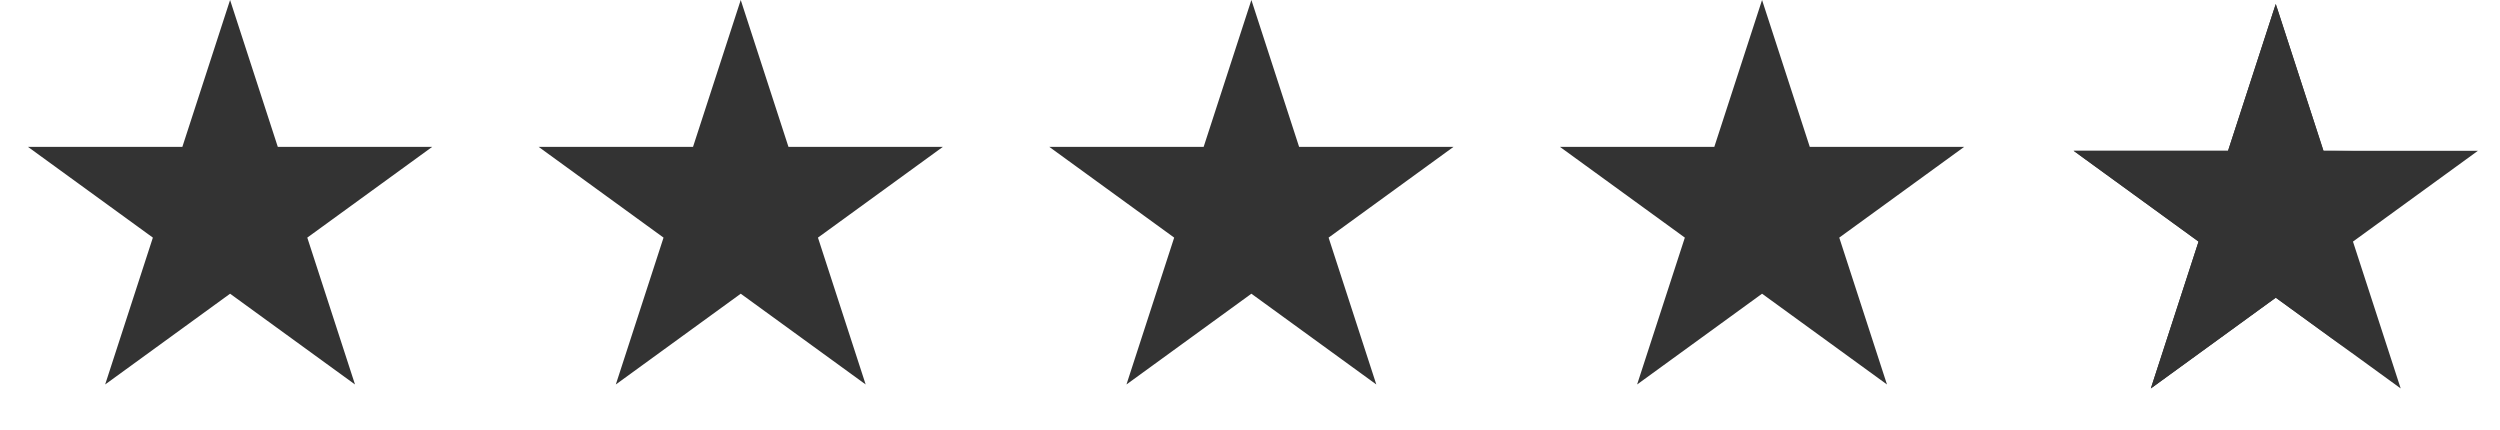
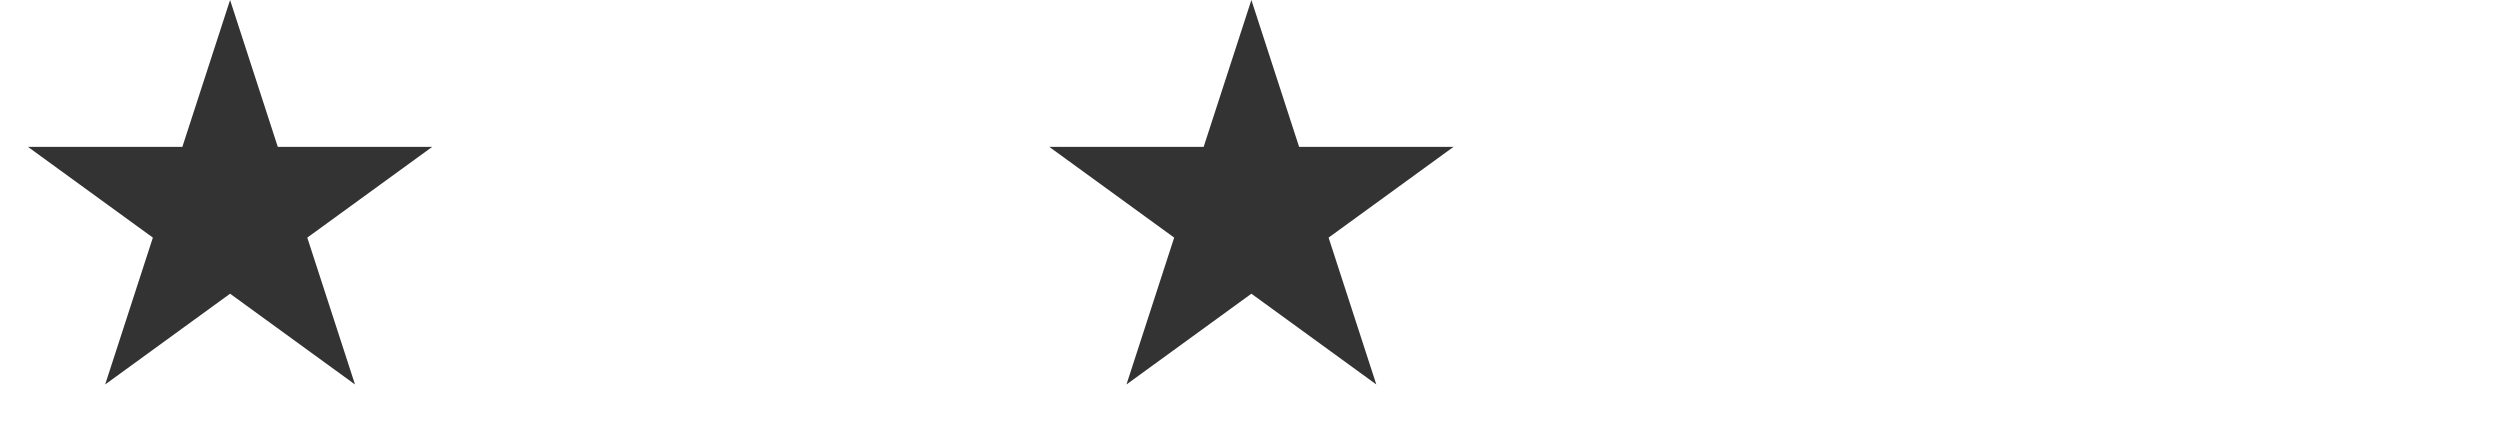
<svg xmlns="http://www.w3.org/2000/svg" width="128" height="22" viewBox="0 0 128 22" fill="none">
-   <path d="M90.217 0L92.66 7.519H100.566L94.17 12.166L96.613 19.685L90.217 15.038L83.82 19.685L86.264 12.166L79.868 7.519H87.773L90.217 0Z" fill="#333333" />
  <path d="M64.071 0L66.514 7.519H74.42L68.024 12.166L70.467 19.685L64.071 15.038L57.675 19.685L60.118 12.166L53.722 7.519H61.627L64.071 0Z" fill="#333333" />
-   <path d="M37.926 0L40.369 7.519H48.275L41.879 12.166L44.322 19.685L37.926 15.038L31.53 19.685L33.973 12.166L27.577 7.519H35.483L37.926 0Z" fill="#333333" />
  <path d="M11.78 0L14.223 7.519H22.129L15.733 12.166L18.176 19.685L11.78 15.038L5.384 19.685L7.827 12.166L1.431 7.519H9.337L11.78 0Z" fill="#333333" />
-   <path d="M116.519 0.203L118.962 7.722H126.868L120.472 12.369L122.915 19.888L116.519 15.241L110.123 19.888L112.566 12.369L106.17 7.722H114.076L116.519 0.203Z" fill="#333333" />
  <mask id="mask0" mask-type="alpha" maskUnits="userSpaceOnUse" x="105" y="0" width="15" height="22">
-     <rect x="105.48" width="14.375" height="21.967" fill="#C4C4C4" />
-   </mask>
+     </mask>
  <g mask="url(#mask0)">
    <path d="M116.519 0.203L118.962 7.722H126.868L120.472 12.369L122.915 19.888L116.519 15.241L110.123 19.888L112.566 12.369L106.17 7.722H114.076L116.519 0.203Z" fill="#333333" />
  </g>
</svg>